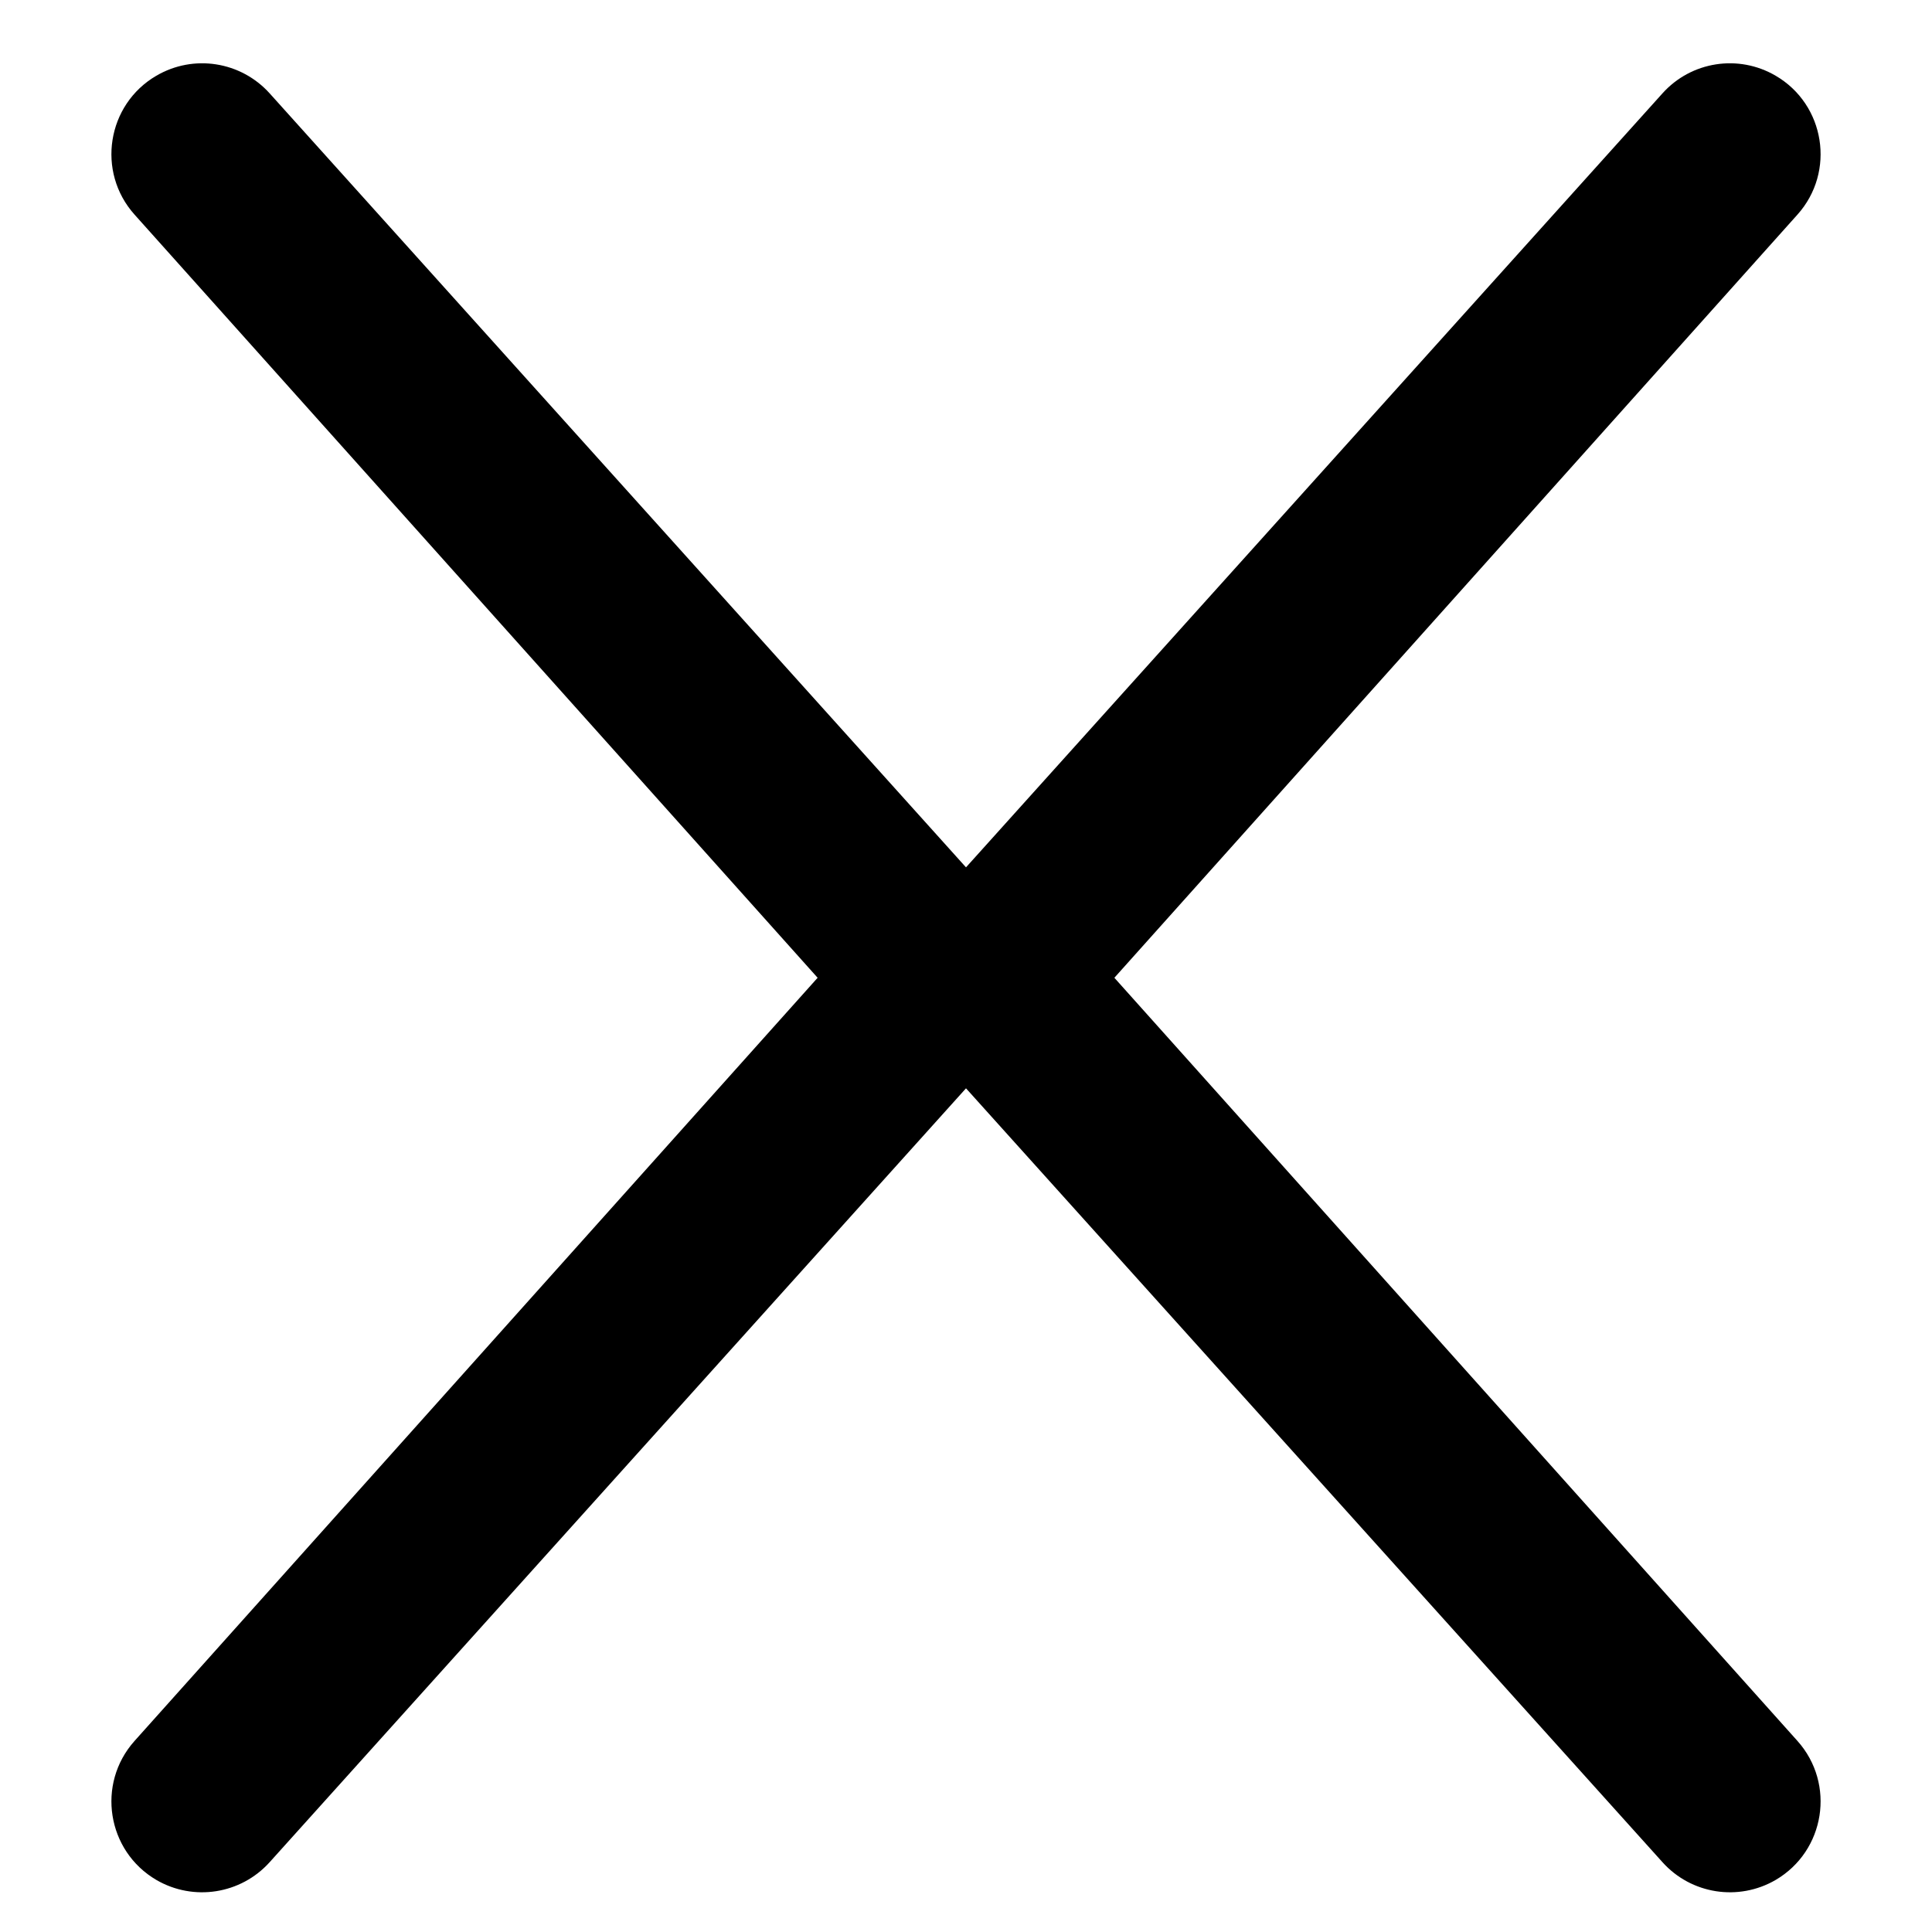
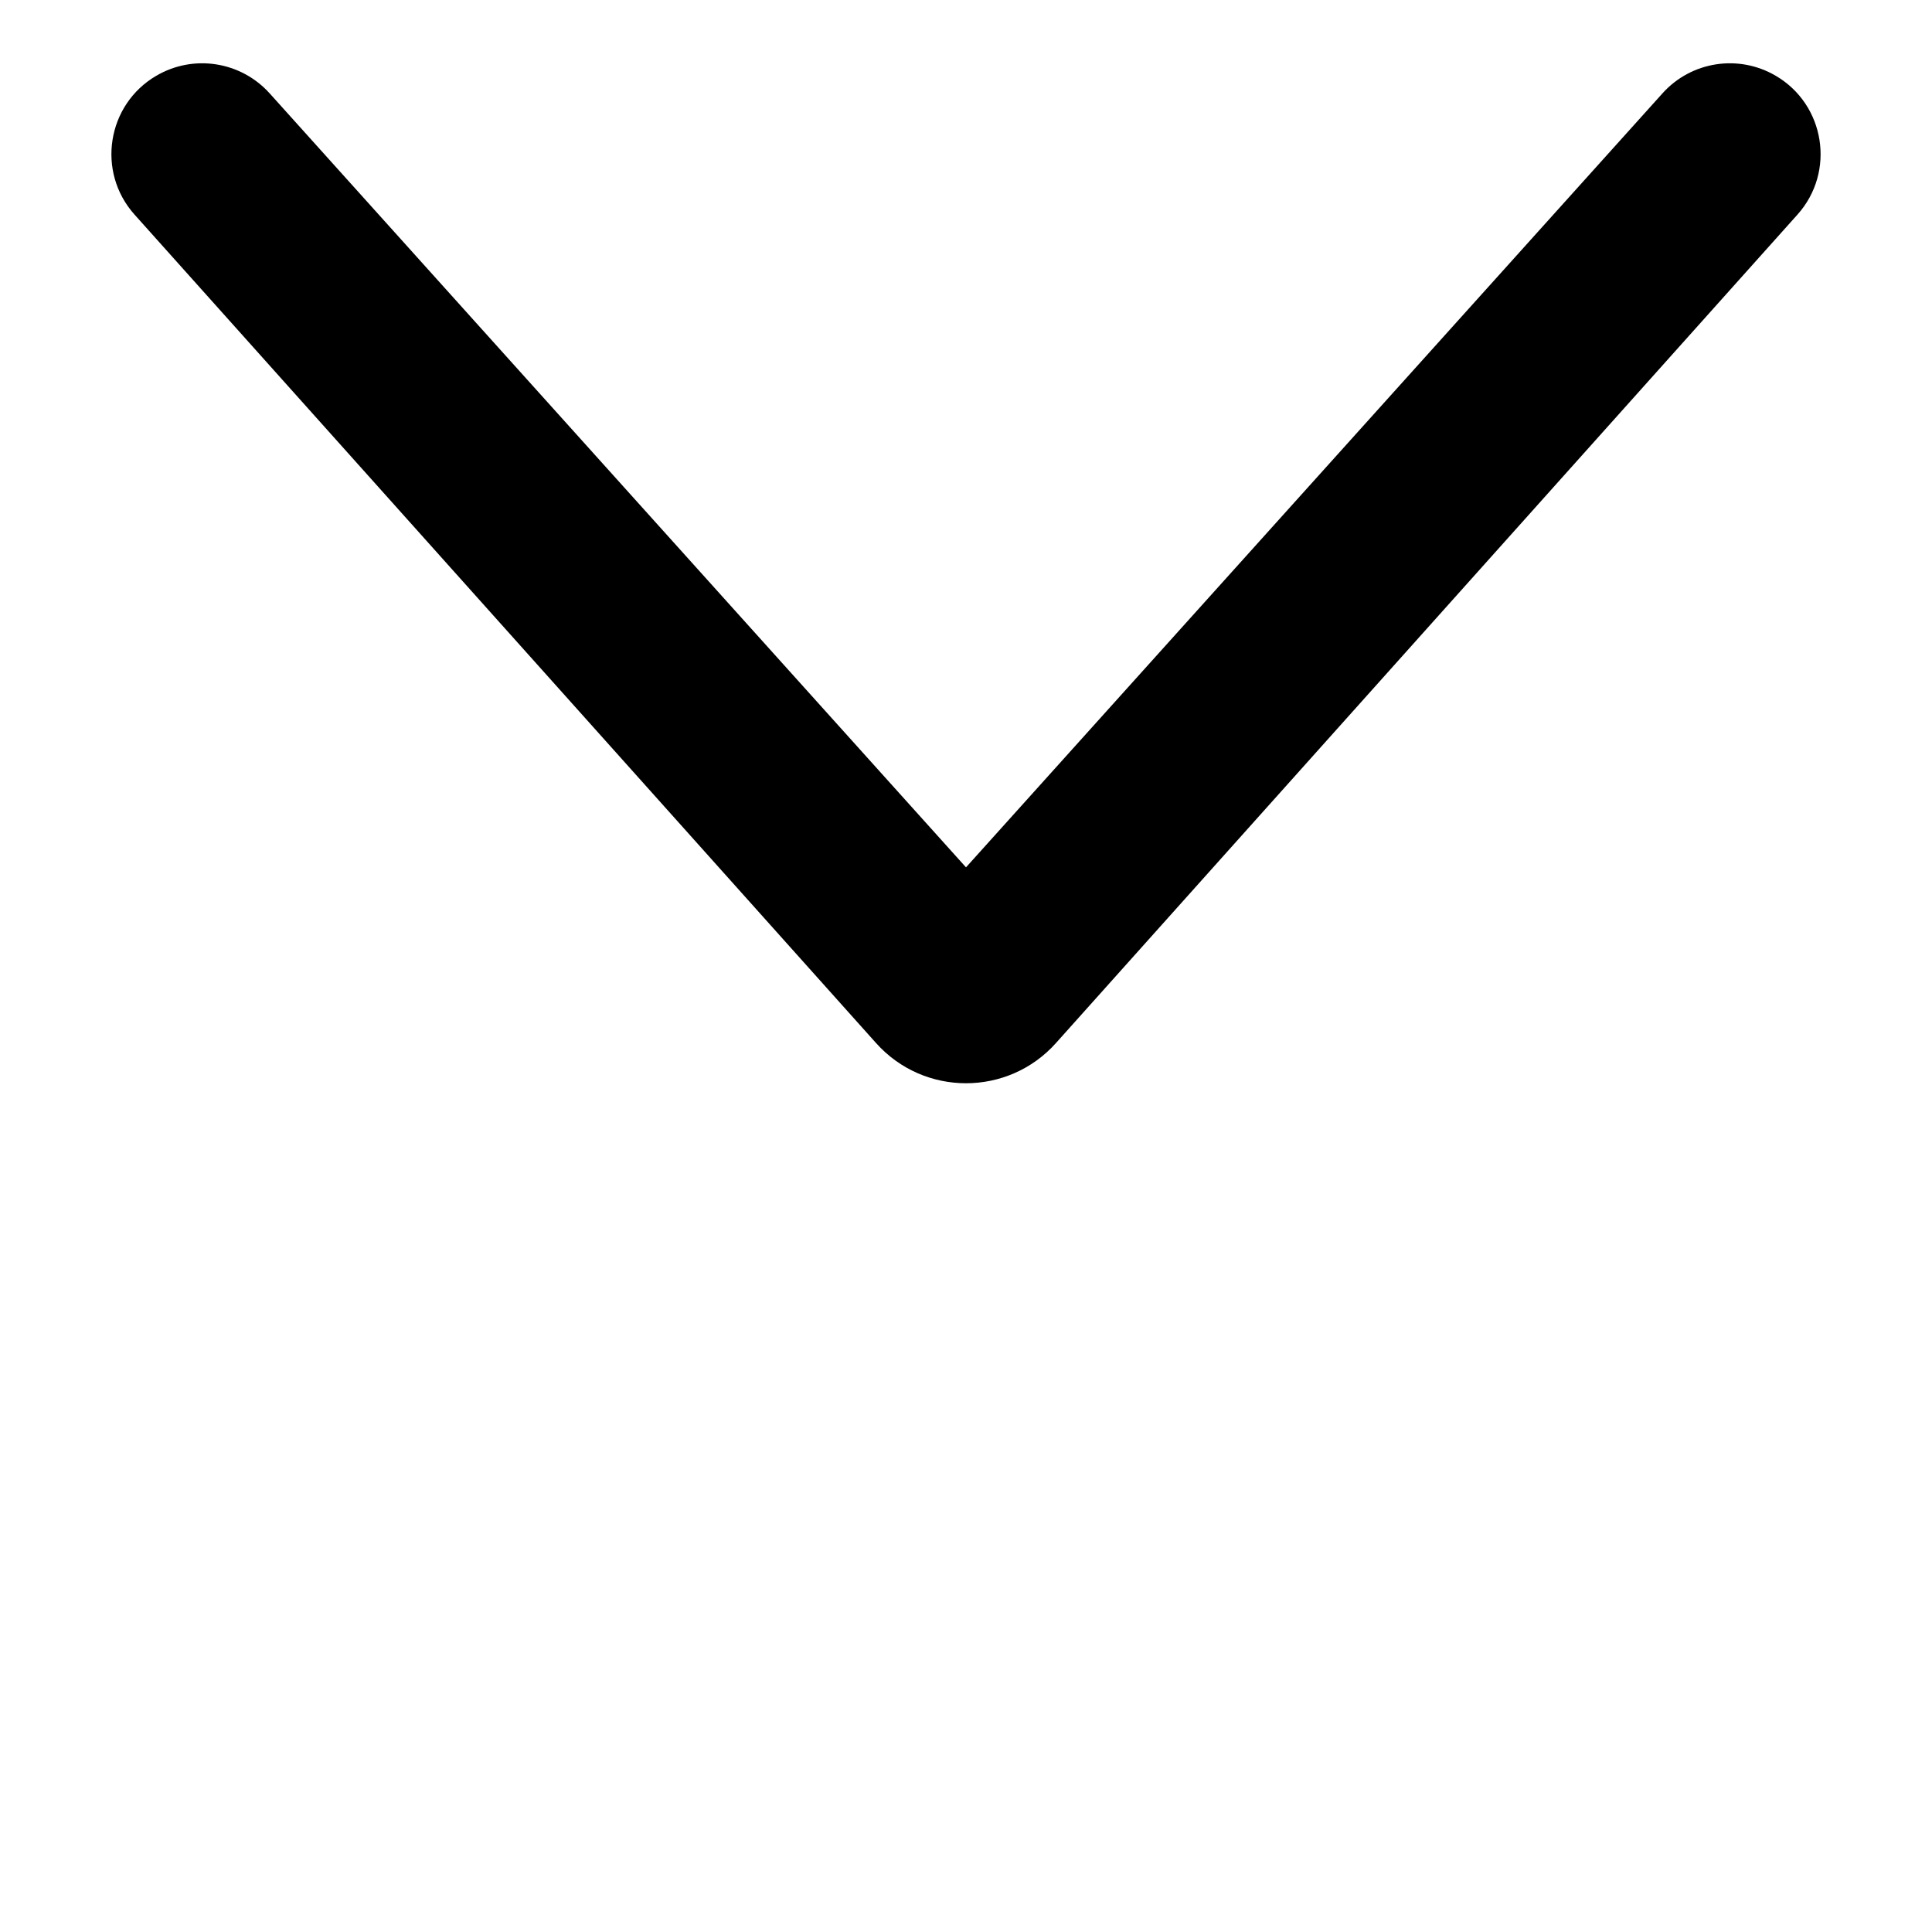
<svg xmlns="http://www.w3.org/2000/svg" width="15" height="15" viewBox="0 0 15 16" fill="none">
-   <path d="M7.5 7.183L1.733 0.773C1.494 0.508 1.103 0.447 0.795 0.627C0.385 0.866 0.297 1.423 0.614 1.777L6.755 8.638C7.152 9.082 7.848 9.082 8.245 8.638L14.386 1.777C14.703 1.423 14.615 0.866 14.205 0.627C13.897 0.447 13.506 0.508 13.268 0.773L7.5 7.183Z" fill="#000" />
-   <path d="M7.5 9.013L13.268 15.422C13.506 15.687 13.897 15.748 14.205 15.569C14.615 15.329 14.703 14.773 14.386 14.418L8.245 7.557C7.848 7.113 7.152 7.113 6.755 7.557L0.614 14.418C0.297 14.773 0.385 15.329 0.795 15.569C1.103 15.748 1.494 15.687 1.733 15.422L7.5 9.013Z" fill="#000" />
+   <path d="M7.5 7.183L1.733 0.773C1.494 0.508 1.103 0.447 0.795 0.627C0.385 0.866 0.297 1.423 0.614 1.777L6.755 8.638C7.152 9.082 7.848 9.082 8.245 8.638L14.386 1.777C14.703 1.423 14.615 0.866 14.205 0.627C13.897 0.447 13.506 0.508 13.268 0.773Z" fill="#000" />
</svg>